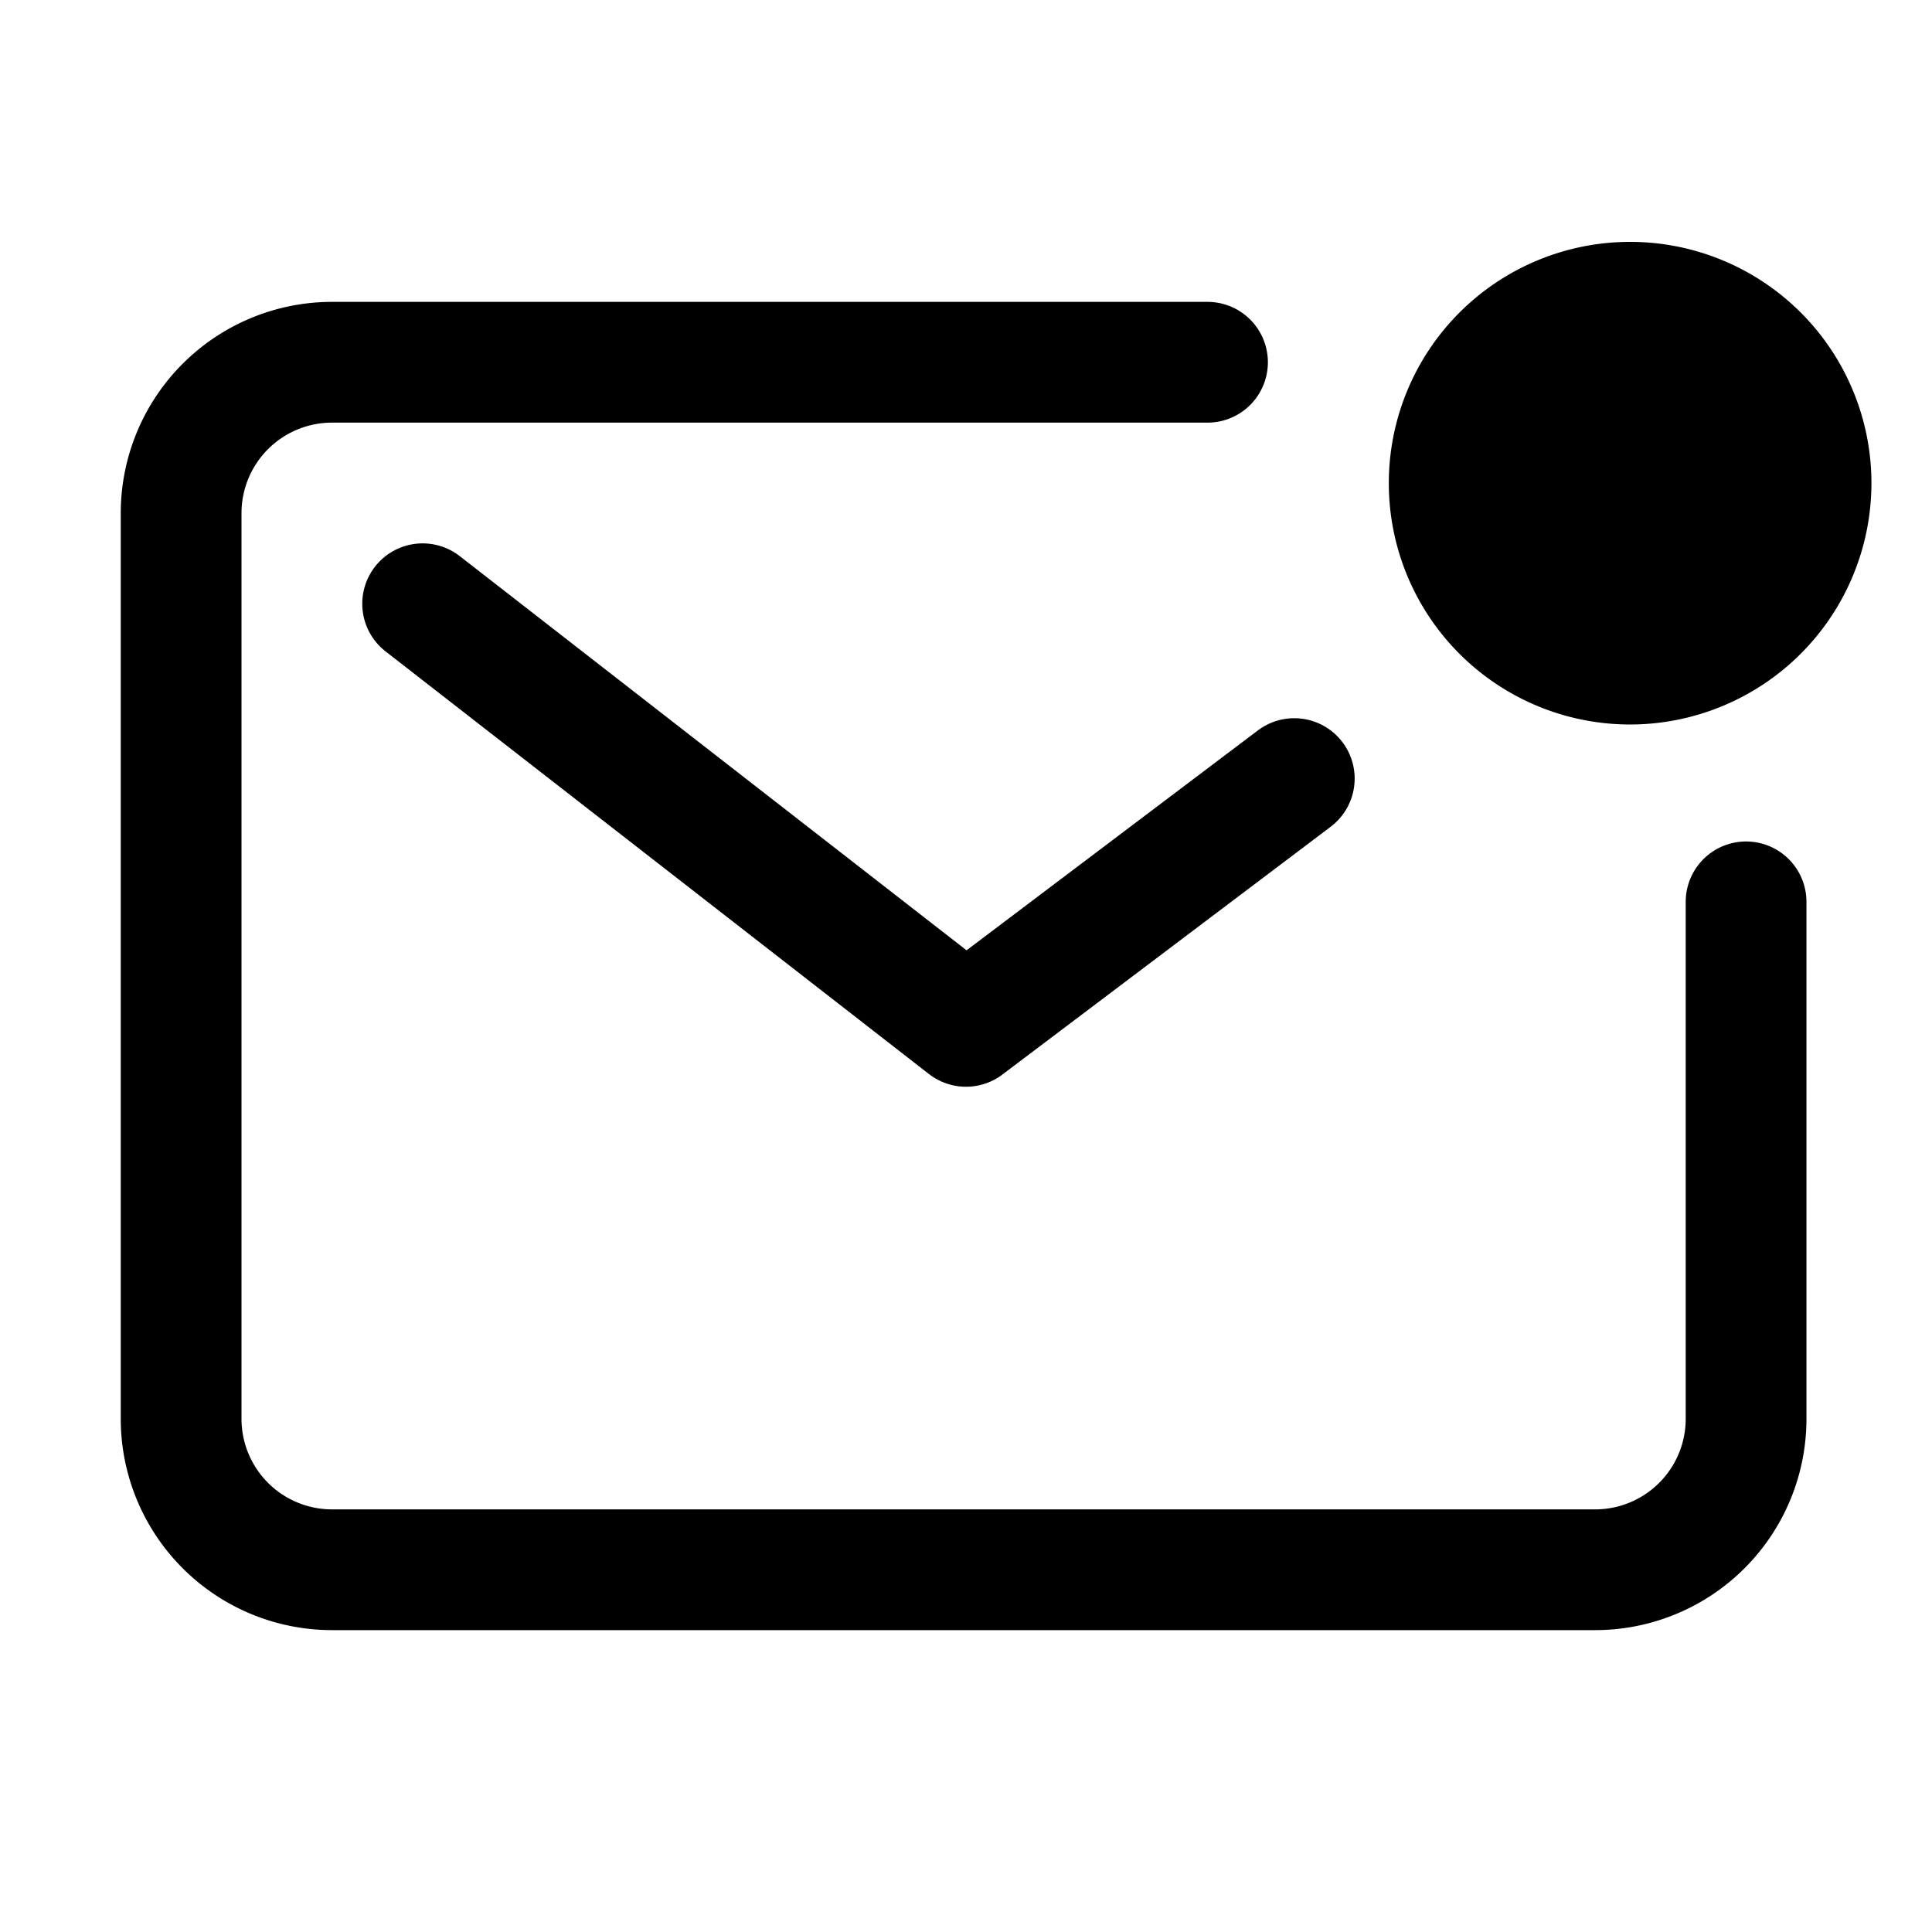
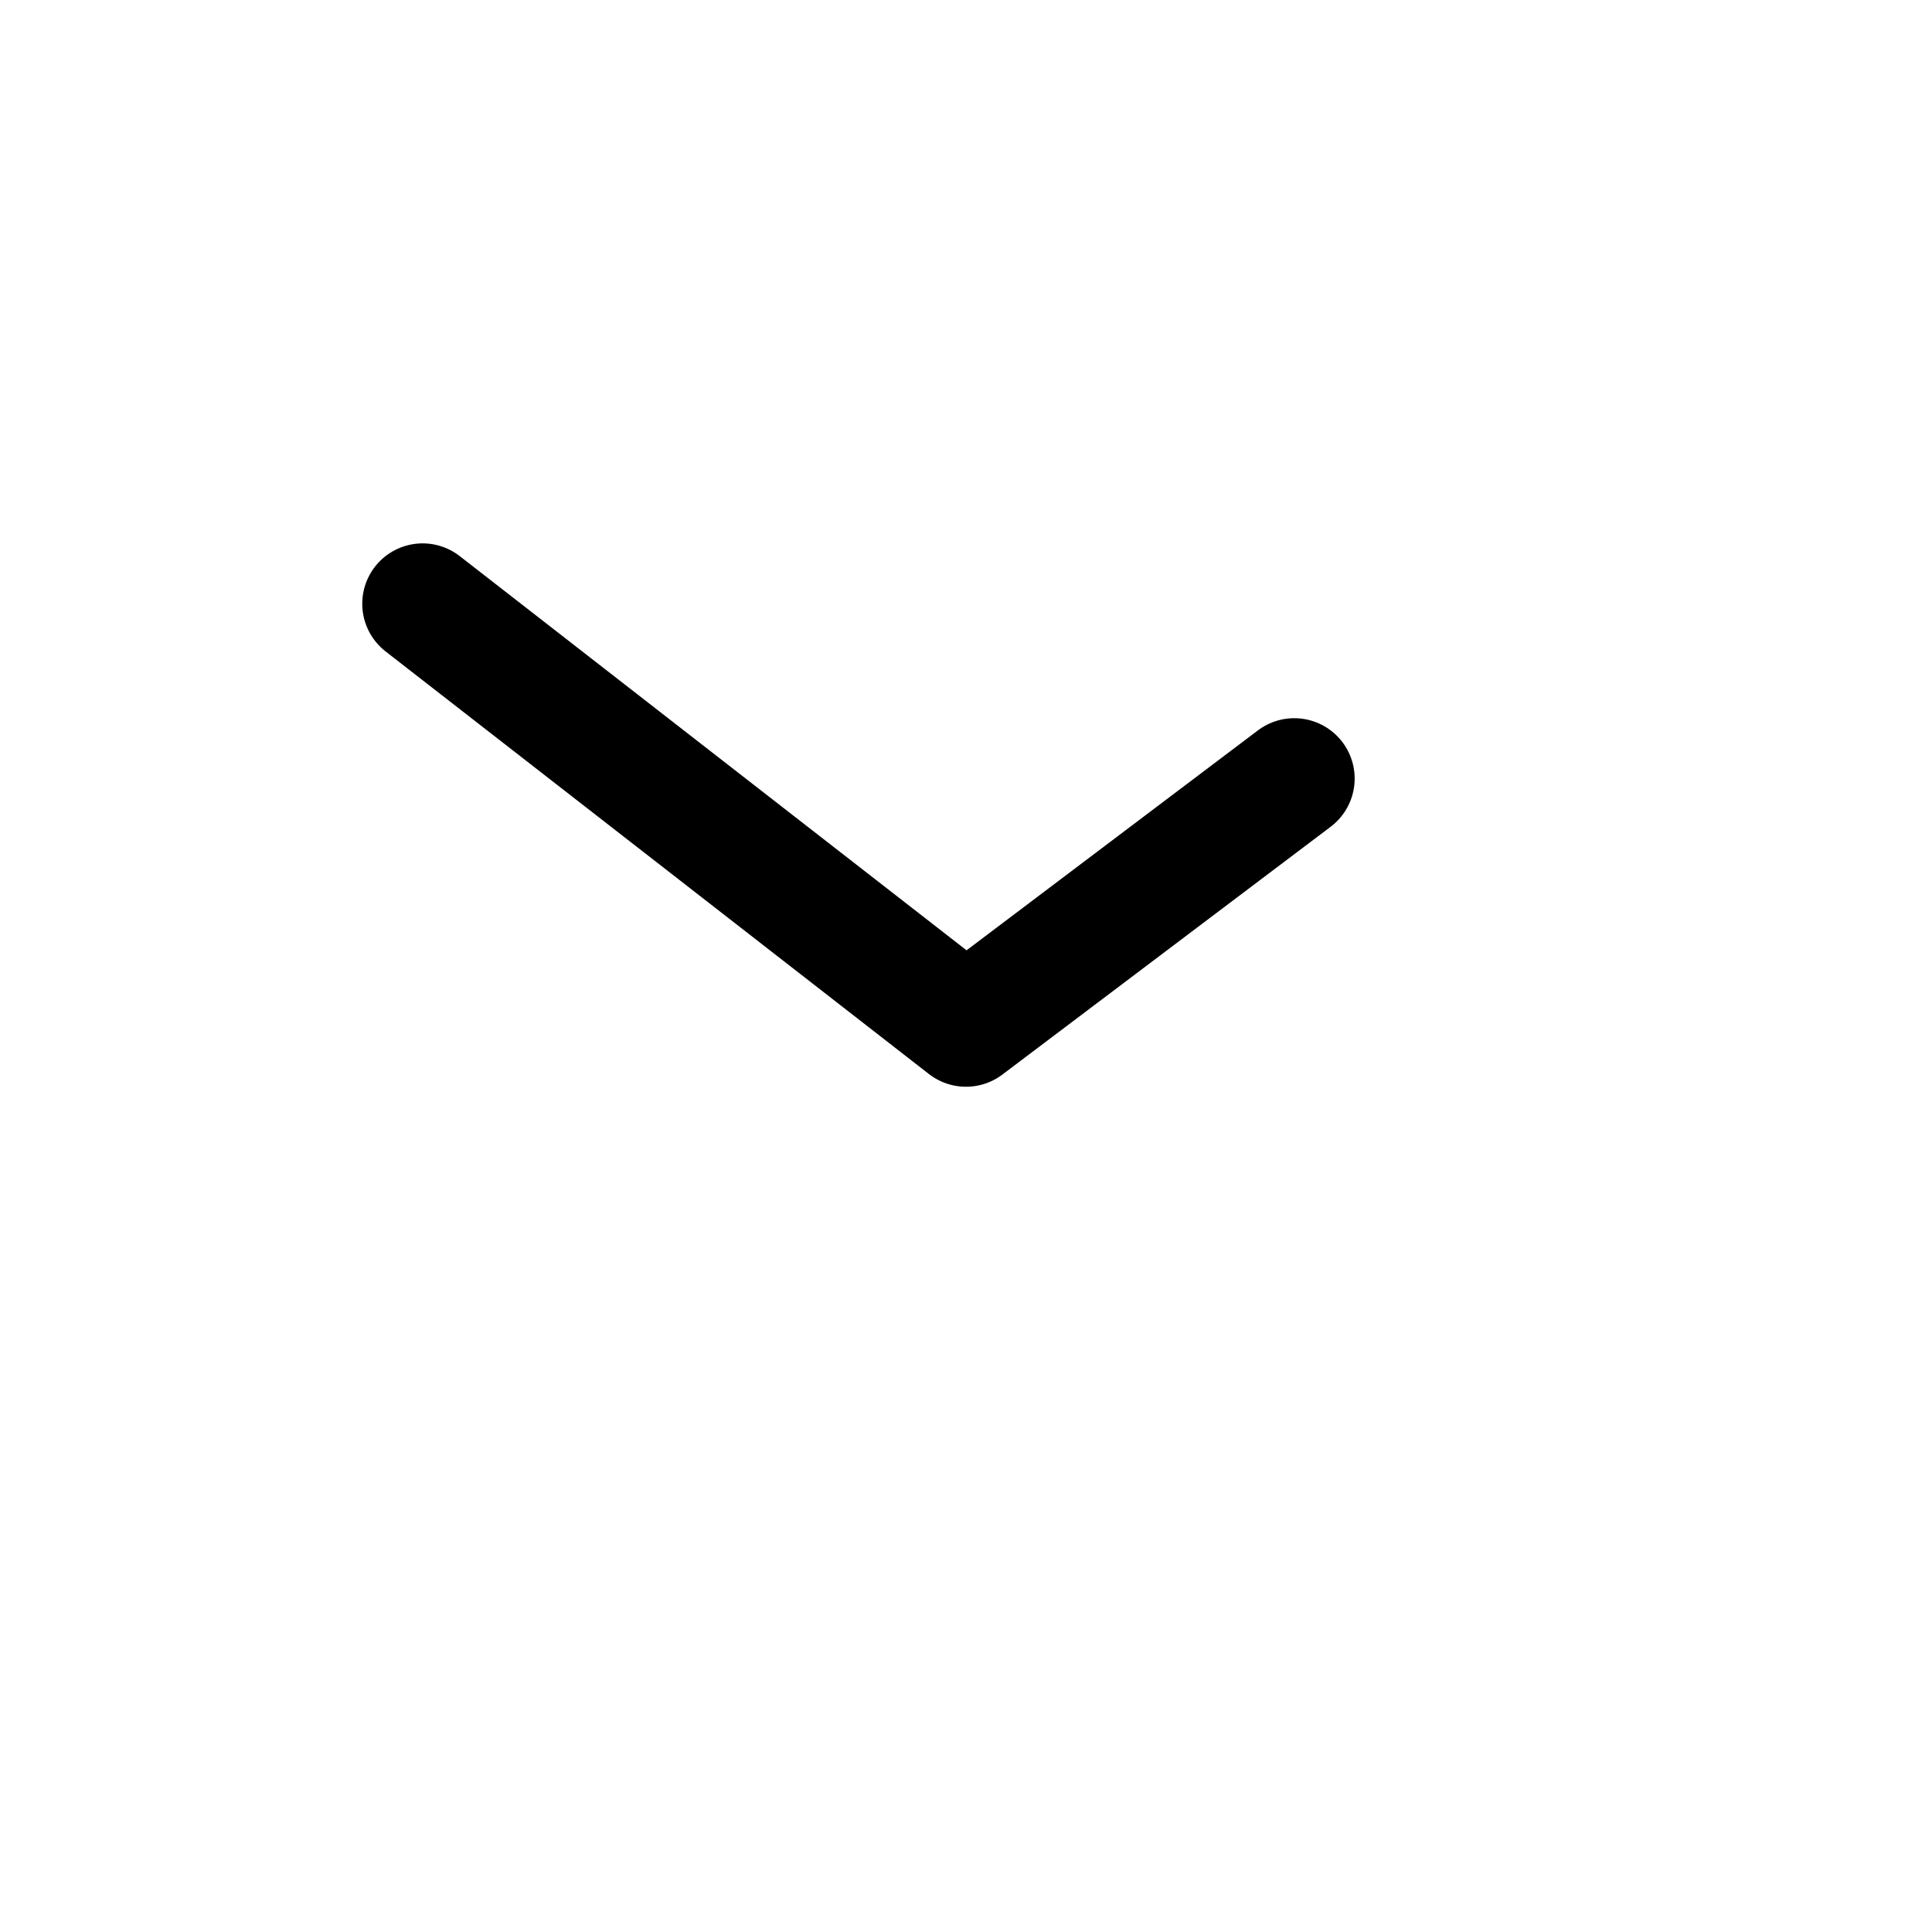
<svg xmlns="http://www.w3.org/2000/svg" class="ionicon" viewBox="0 0 512 512">
  <title>Mail Unread</title>
-   <path d="M320 96H88a40 40 0 00-40 40v240a40 40 0 0040 40h334.73a40 40 0 0040-40V239" fill="none" stroke="currentColor" stroke-linecap="round" stroke-linejoin="round" stroke-width="32" />
  <path fill="none" stroke="currentColor" stroke-linecap="round" stroke-linejoin="round" stroke-width="32" d="M112 160l144 112 87-65.67" />
-   <circle cx="431.95" cy="128.05" r="47.95" />
-   <path d="M432 192a63.95 63.95 0 1163.95-63.95A64 64 0 01432 192zm0-95.9a32 32 0 1031.95 32 32 32 0 00-31.95-32z" />
</svg>